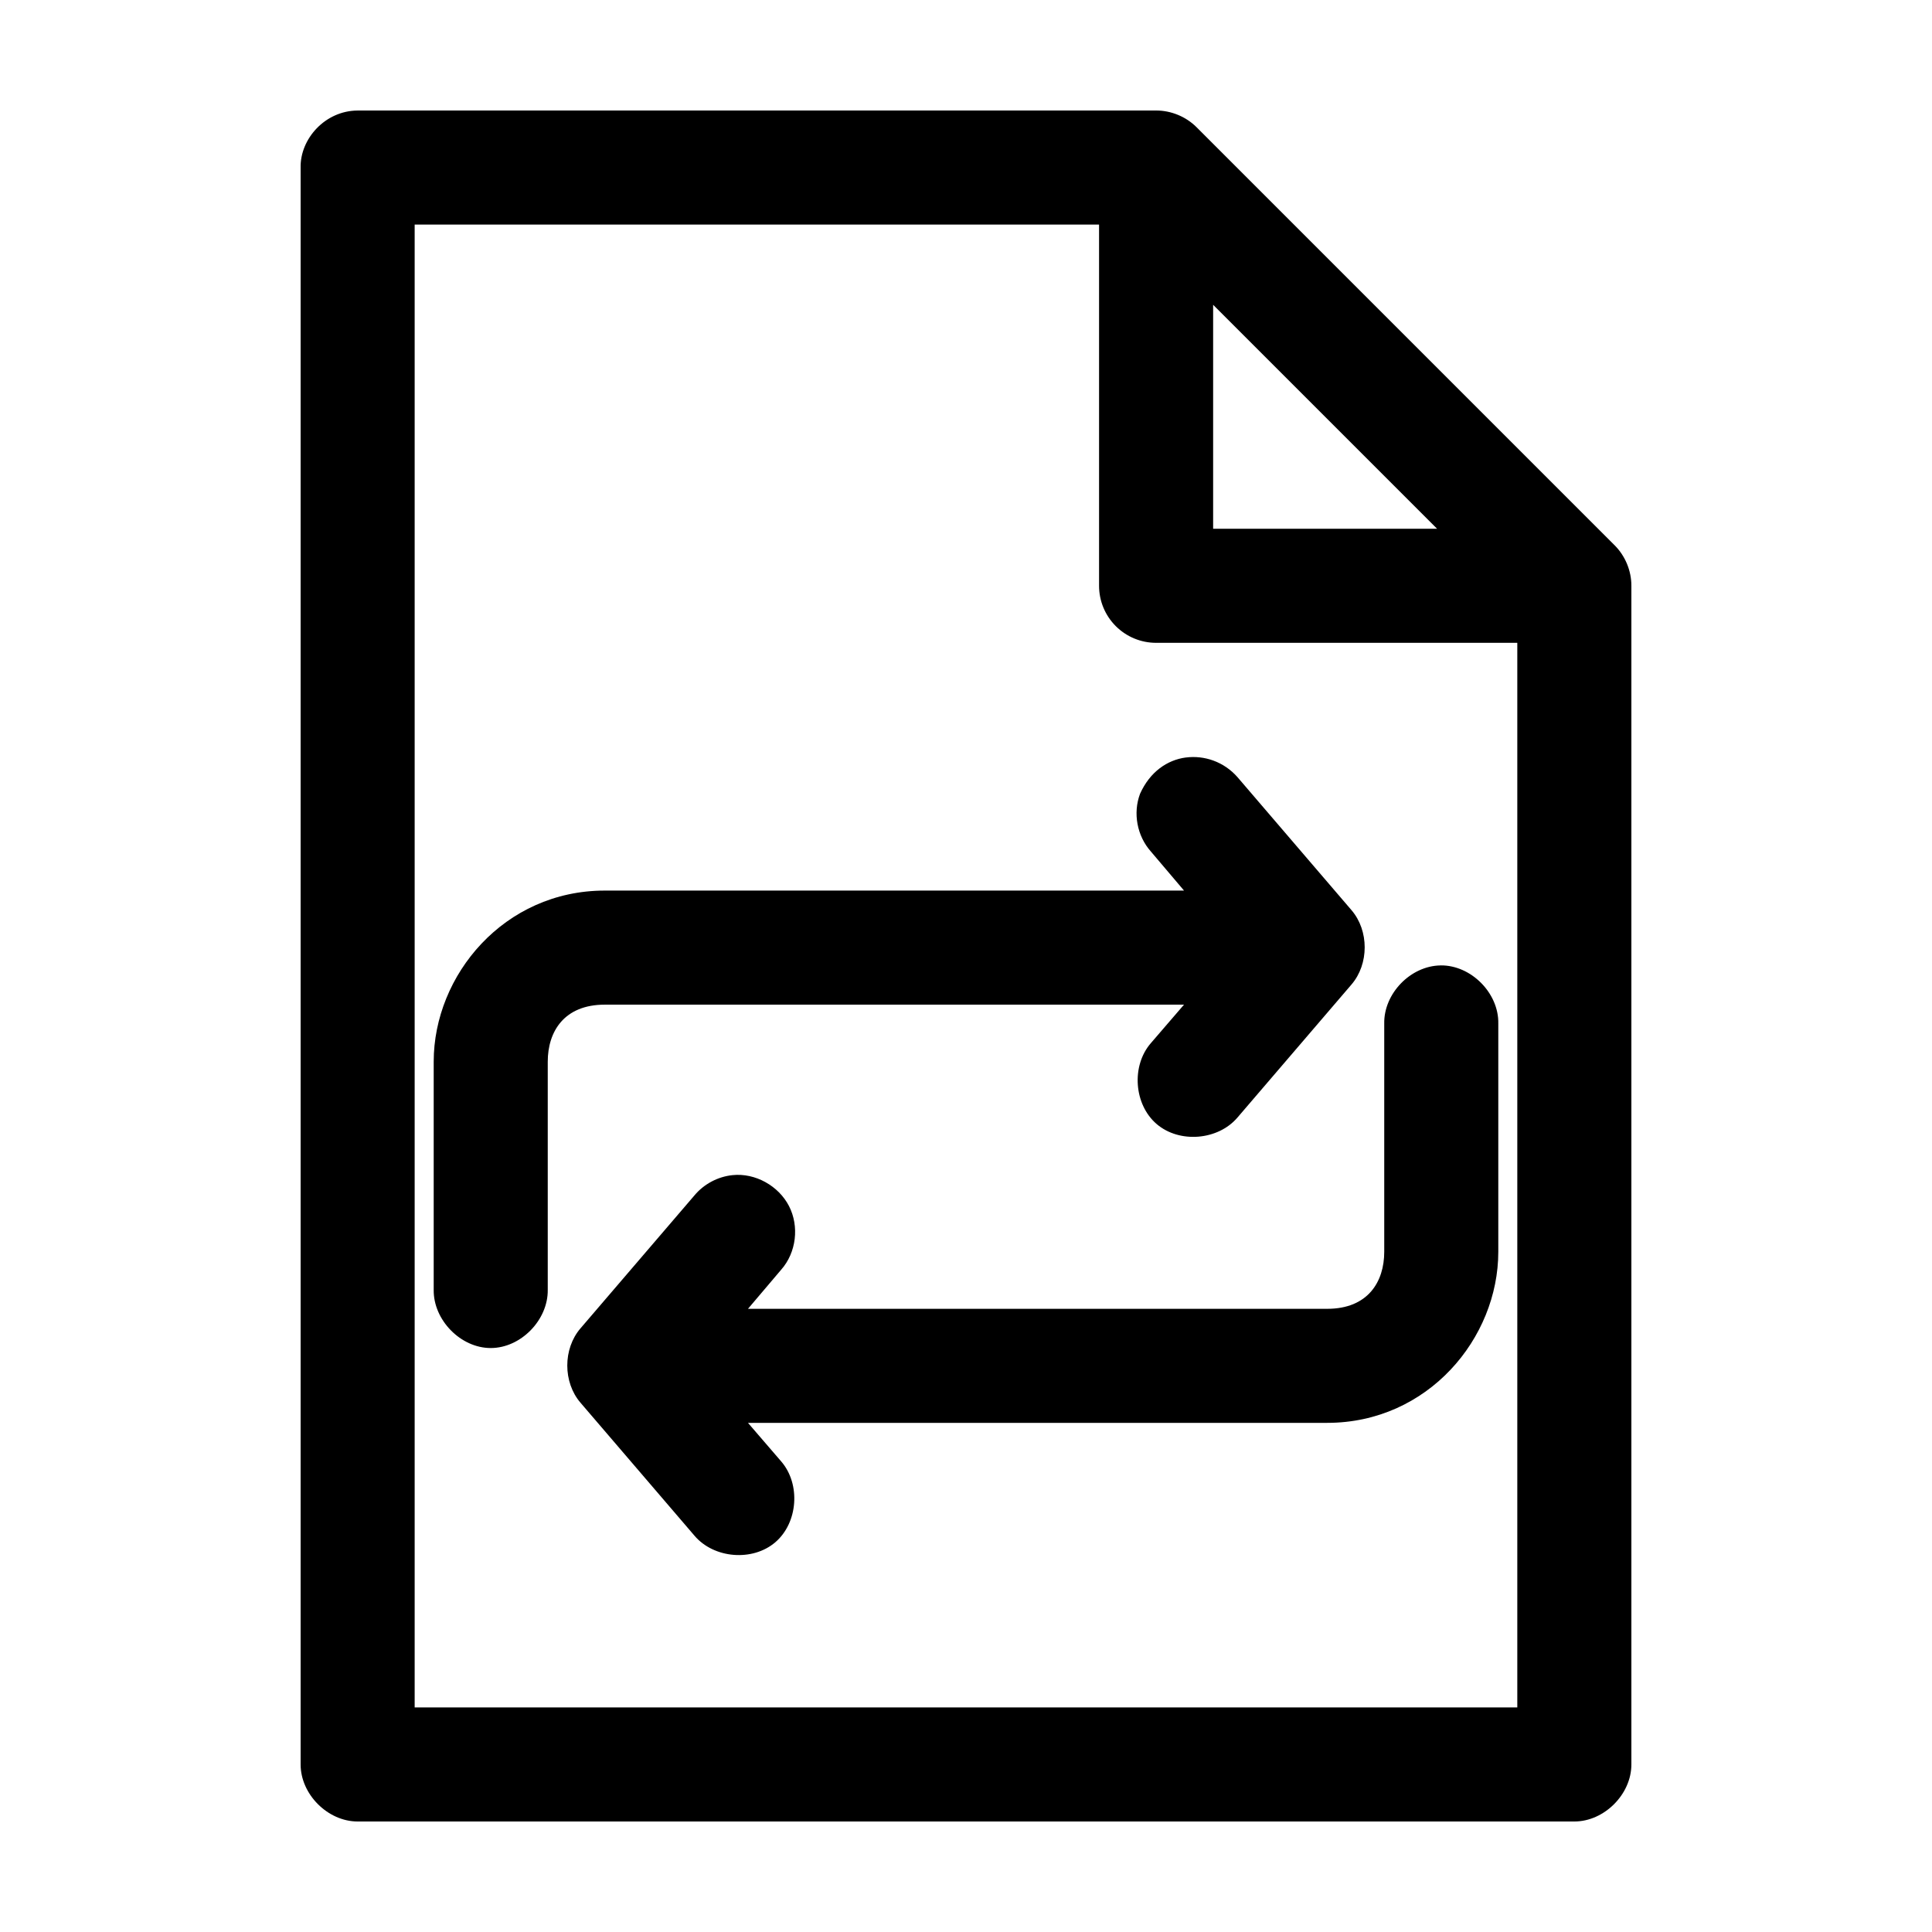
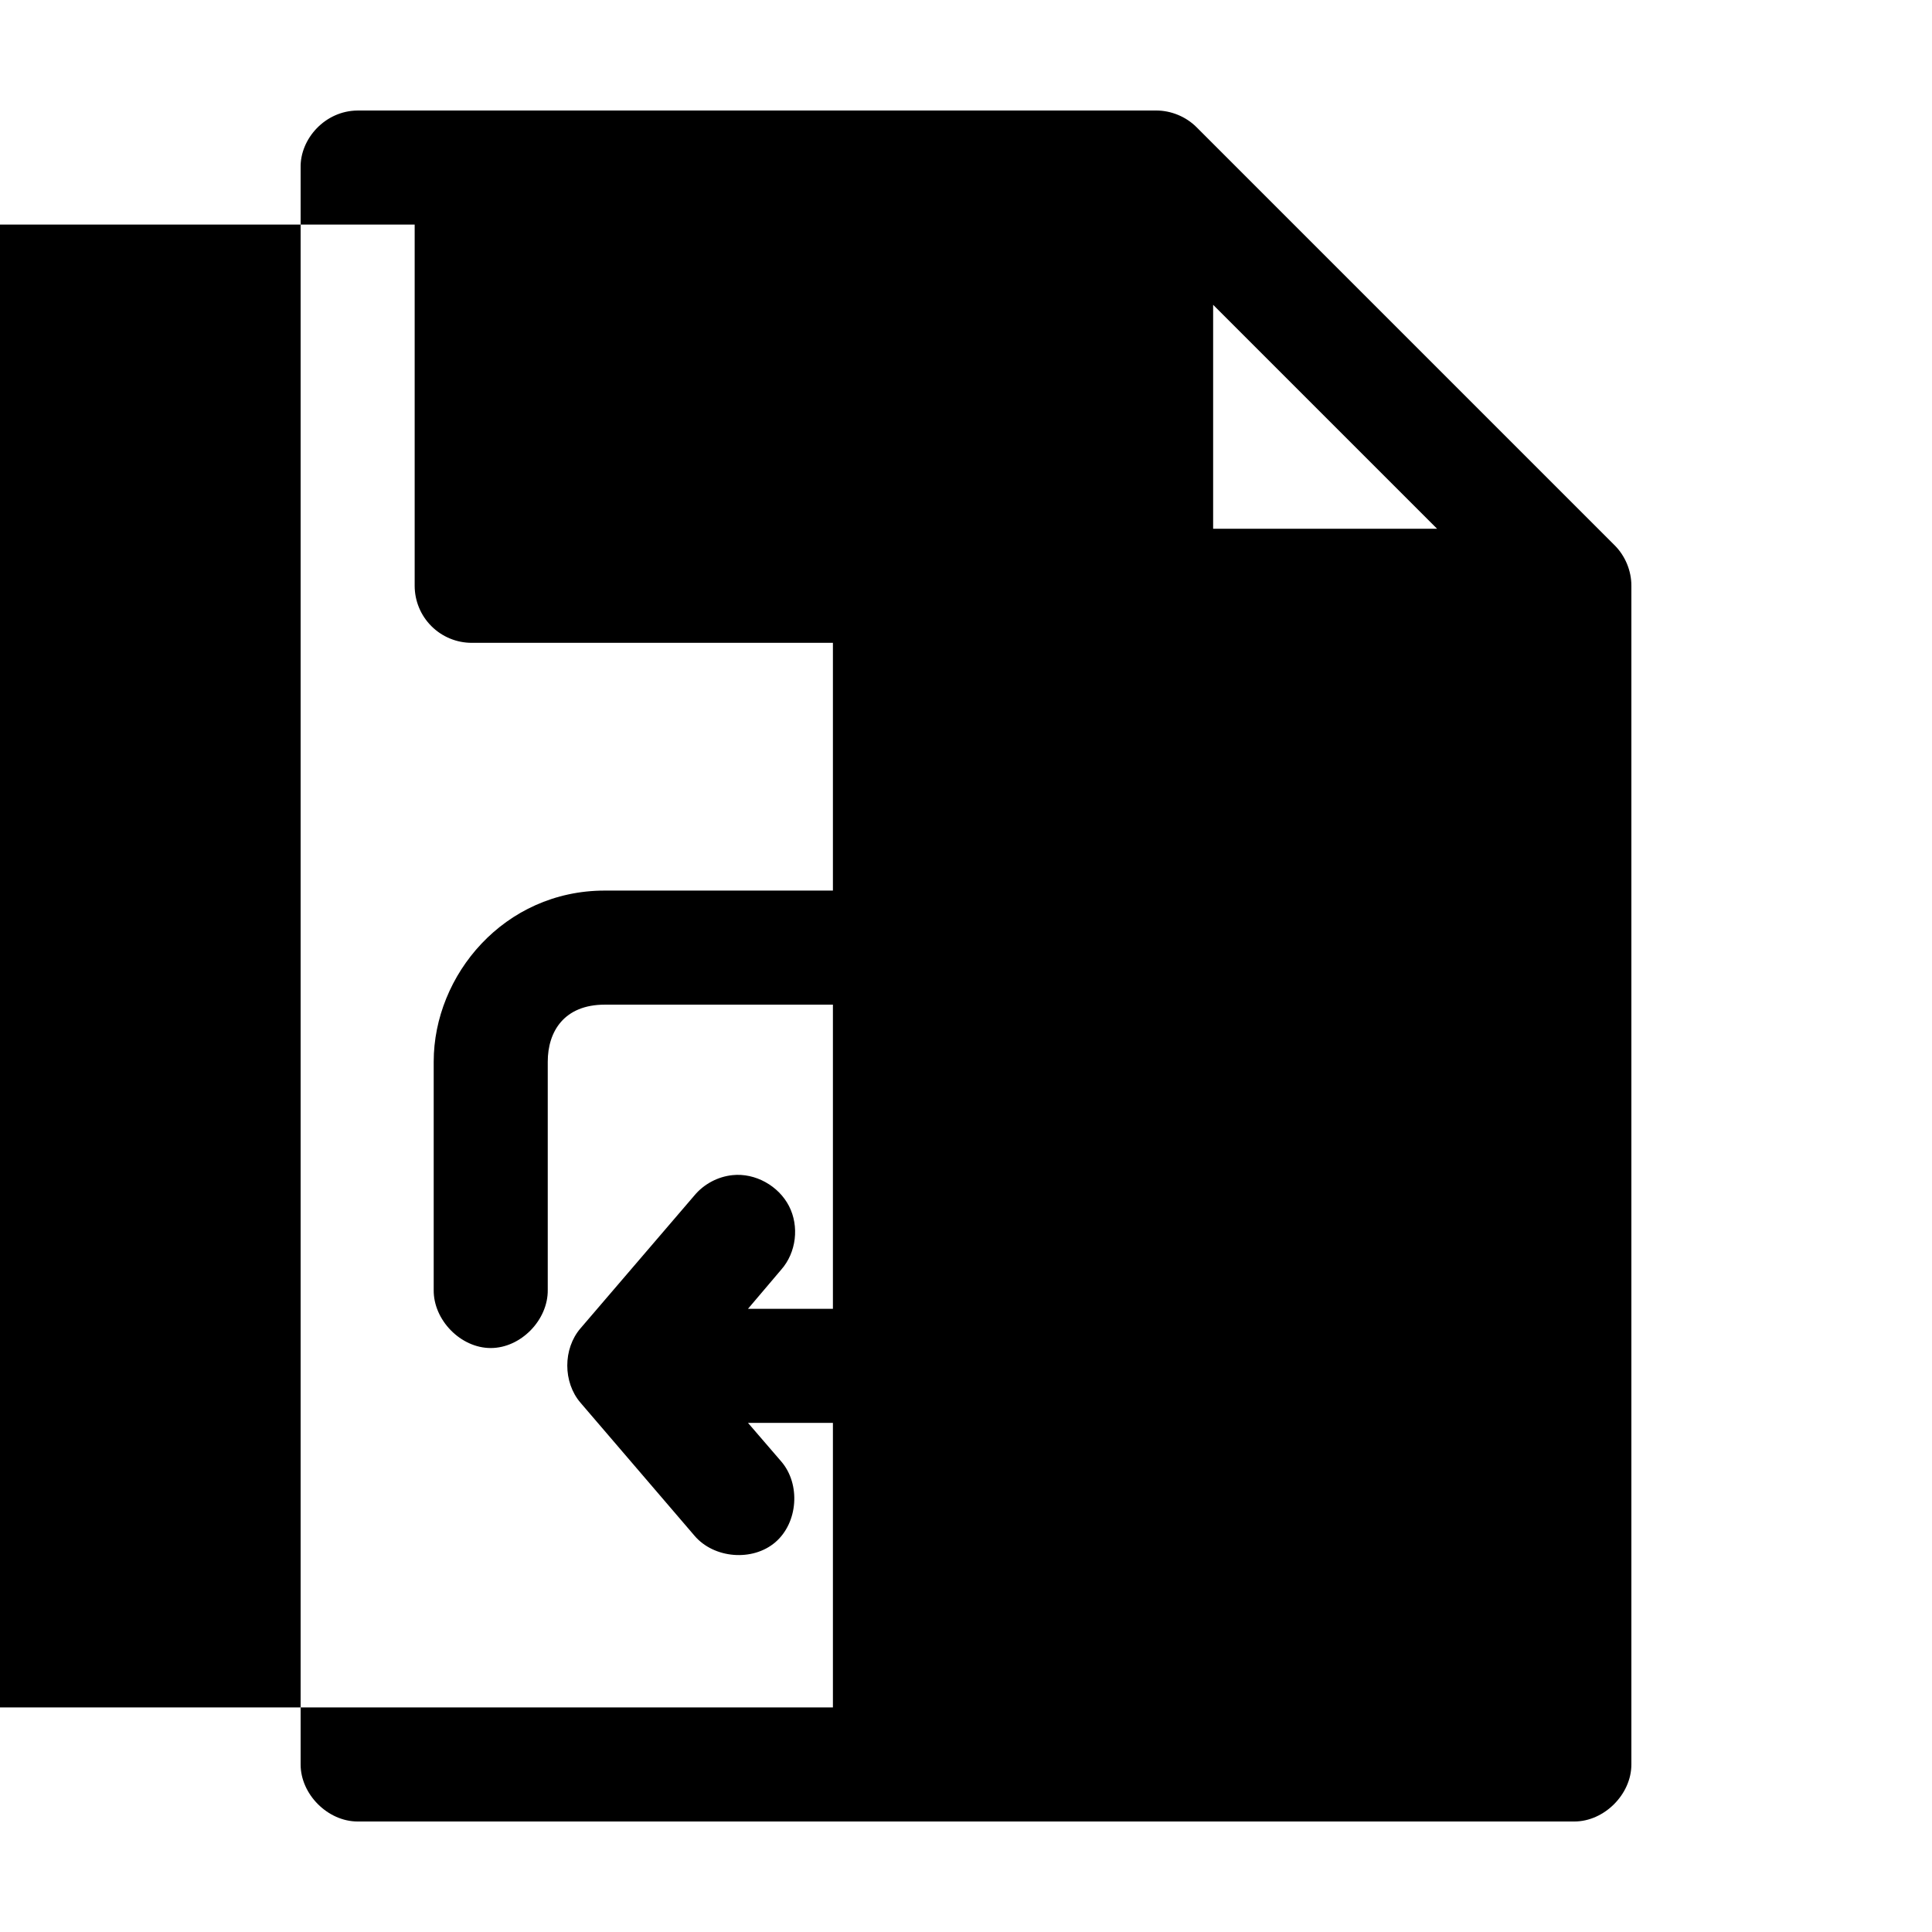
<svg xmlns="http://www.w3.org/2000/svg" fill="#000000" width="800px" height="800px" version="1.1" viewBox="144 144 512 512">
-   <path d="m238.78 173.29c-8.652 0.051-15.262 7.531-15.113 15.113v423.2c0 7.914 7.199 15.113 15.113 15.113h322.44c7.914 0 15.113-7.199 15.113-15.113v-312.36c0.012-3.961-1.613-7.898-4.41-10.707l-110.84-110.84c-2.805-2.797-6.746-4.418-10.707-4.41h-211.6zm15.113 30.23h181.37v95.723c0 4.008 1.594 7.852 4.43 10.688 2.832 2.832 6.676 4.426 10.684 4.426h95.723v282.13h-292.21v-392.97zm211.6 21.254 59.355 59.355h-59.355zm-7.242 119.97c-4.902 0.645-9.508 3.789-12.121 9.605-1.934 5.121-0.801 11.176 2.832 15.273l8.816 10.391h-153.5c-26.672 0-45.344 22.387-45.344 45.344v60.457c-0.113 7.984 7.129 15.43 15.113 15.43s15.227-7.445 15.113-15.43v-60.457c0-7.973 4.328-15.113 15.113-15.113h153.5l-8.816 10.234c-5.184 6.012-4.457 16.25 1.574 21.41 6.031 5.164 16.27 4.316 21.41-1.73l30.23-35.266c4.648-5.422 4.648-14.258 0-19.68l-30.23-35.266c-3.594-4.09-8.793-5.84-13.699-5.195zm67.543 55.105c-7.969 0.082-15.121 7.465-14.957 15.43v60.457c0 7.973-4.328 15.113-15.113 15.113h-153.5l8.816-10.391c3.996-4.531 4.816-11.477 2.047-16.848-2.769-5.367-8.949-8.816-14.957-8.188-3.879 0.395-7.578 2.359-10.078 5.352l-30.23 35.266c-4.648 5.422-4.648 14.258 0 19.68l30.23 35.266c5.144 6.047 15.383 6.894 21.41 1.73 6.031-5.164 6.758-15.398 1.574-21.41l-8.816-10.234h153.5c26.672 0 45.344-22.383 45.344-45.344v-60.457c0.168-8.07-7.199-15.516-15.273-15.43z" />
+   <path d="m238.78 173.29c-8.652 0.051-15.262 7.531-15.113 15.113v423.2c0 7.914 7.199 15.113 15.113 15.113h322.44c7.914 0 15.113-7.199 15.113-15.113v-312.36c0.012-3.961-1.613-7.898-4.41-10.707l-110.84-110.84c-2.805-2.797-6.746-4.418-10.707-4.41h-211.6zm15.113 30.23v95.723c0 4.008 1.594 7.852 4.43 10.688 2.832 2.832 6.676 4.426 10.684 4.426h95.723v282.13h-292.21v-392.97zm211.6 21.254 59.355 59.355h-59.355zm-7.242 119.97c-4.902 0.645-9.508 3.789-12.121 9.605-1.934 5.121-0.801 11.176 2.832 15.273l8.816 10.391h-153.5c-26.672 0-45.344 22.387-45.344 45.344v60.457c-0.113 7.984 7.129 15.43 15.113 15.43s15.227-7.445 15.113-15.43v-60.457c0-7.973 4.328-15.113 15.113-15.113h153.5l-8.816 10.234c-5.184 6.012-4.457 16.25 1.574 21.41 6.031 5.164 16.27 4.316 21.41-1.73l30.23-35.266c4.648-5.422 4.648-14.258 0-19.68l-30.23-35.266c-3.594-4.09-8.793-5.84-13.699-5.195zm67.543 55.105c-7.969 0.082-15.121 7.465-14.957 15.43v60.457c0 7.973-4.328 15.113-15.113 15.113h-153.5l8.816-10.391c3.996-4.531 4.816-11.477 2.047-16.848-2.769-5.367-8.949-8.816-14.957-8.188-3.879 0.395-7.578 2.359-10.078 5.352l-30.23 35.266c-4.648 5.422-4.648 14.258 0 19.68l30.23 35.266c5.144 6.047 15.383 6.894 21.41 1.73 6.031-5.164 6.758-15.398 1.574-21.41l-8.816-10.234h153.5c26.672 0 45.344-22.383 45.344-45.344v-60.457c0.168-8.07-7.199-15.516-15.273-15.43z" />
</svg>